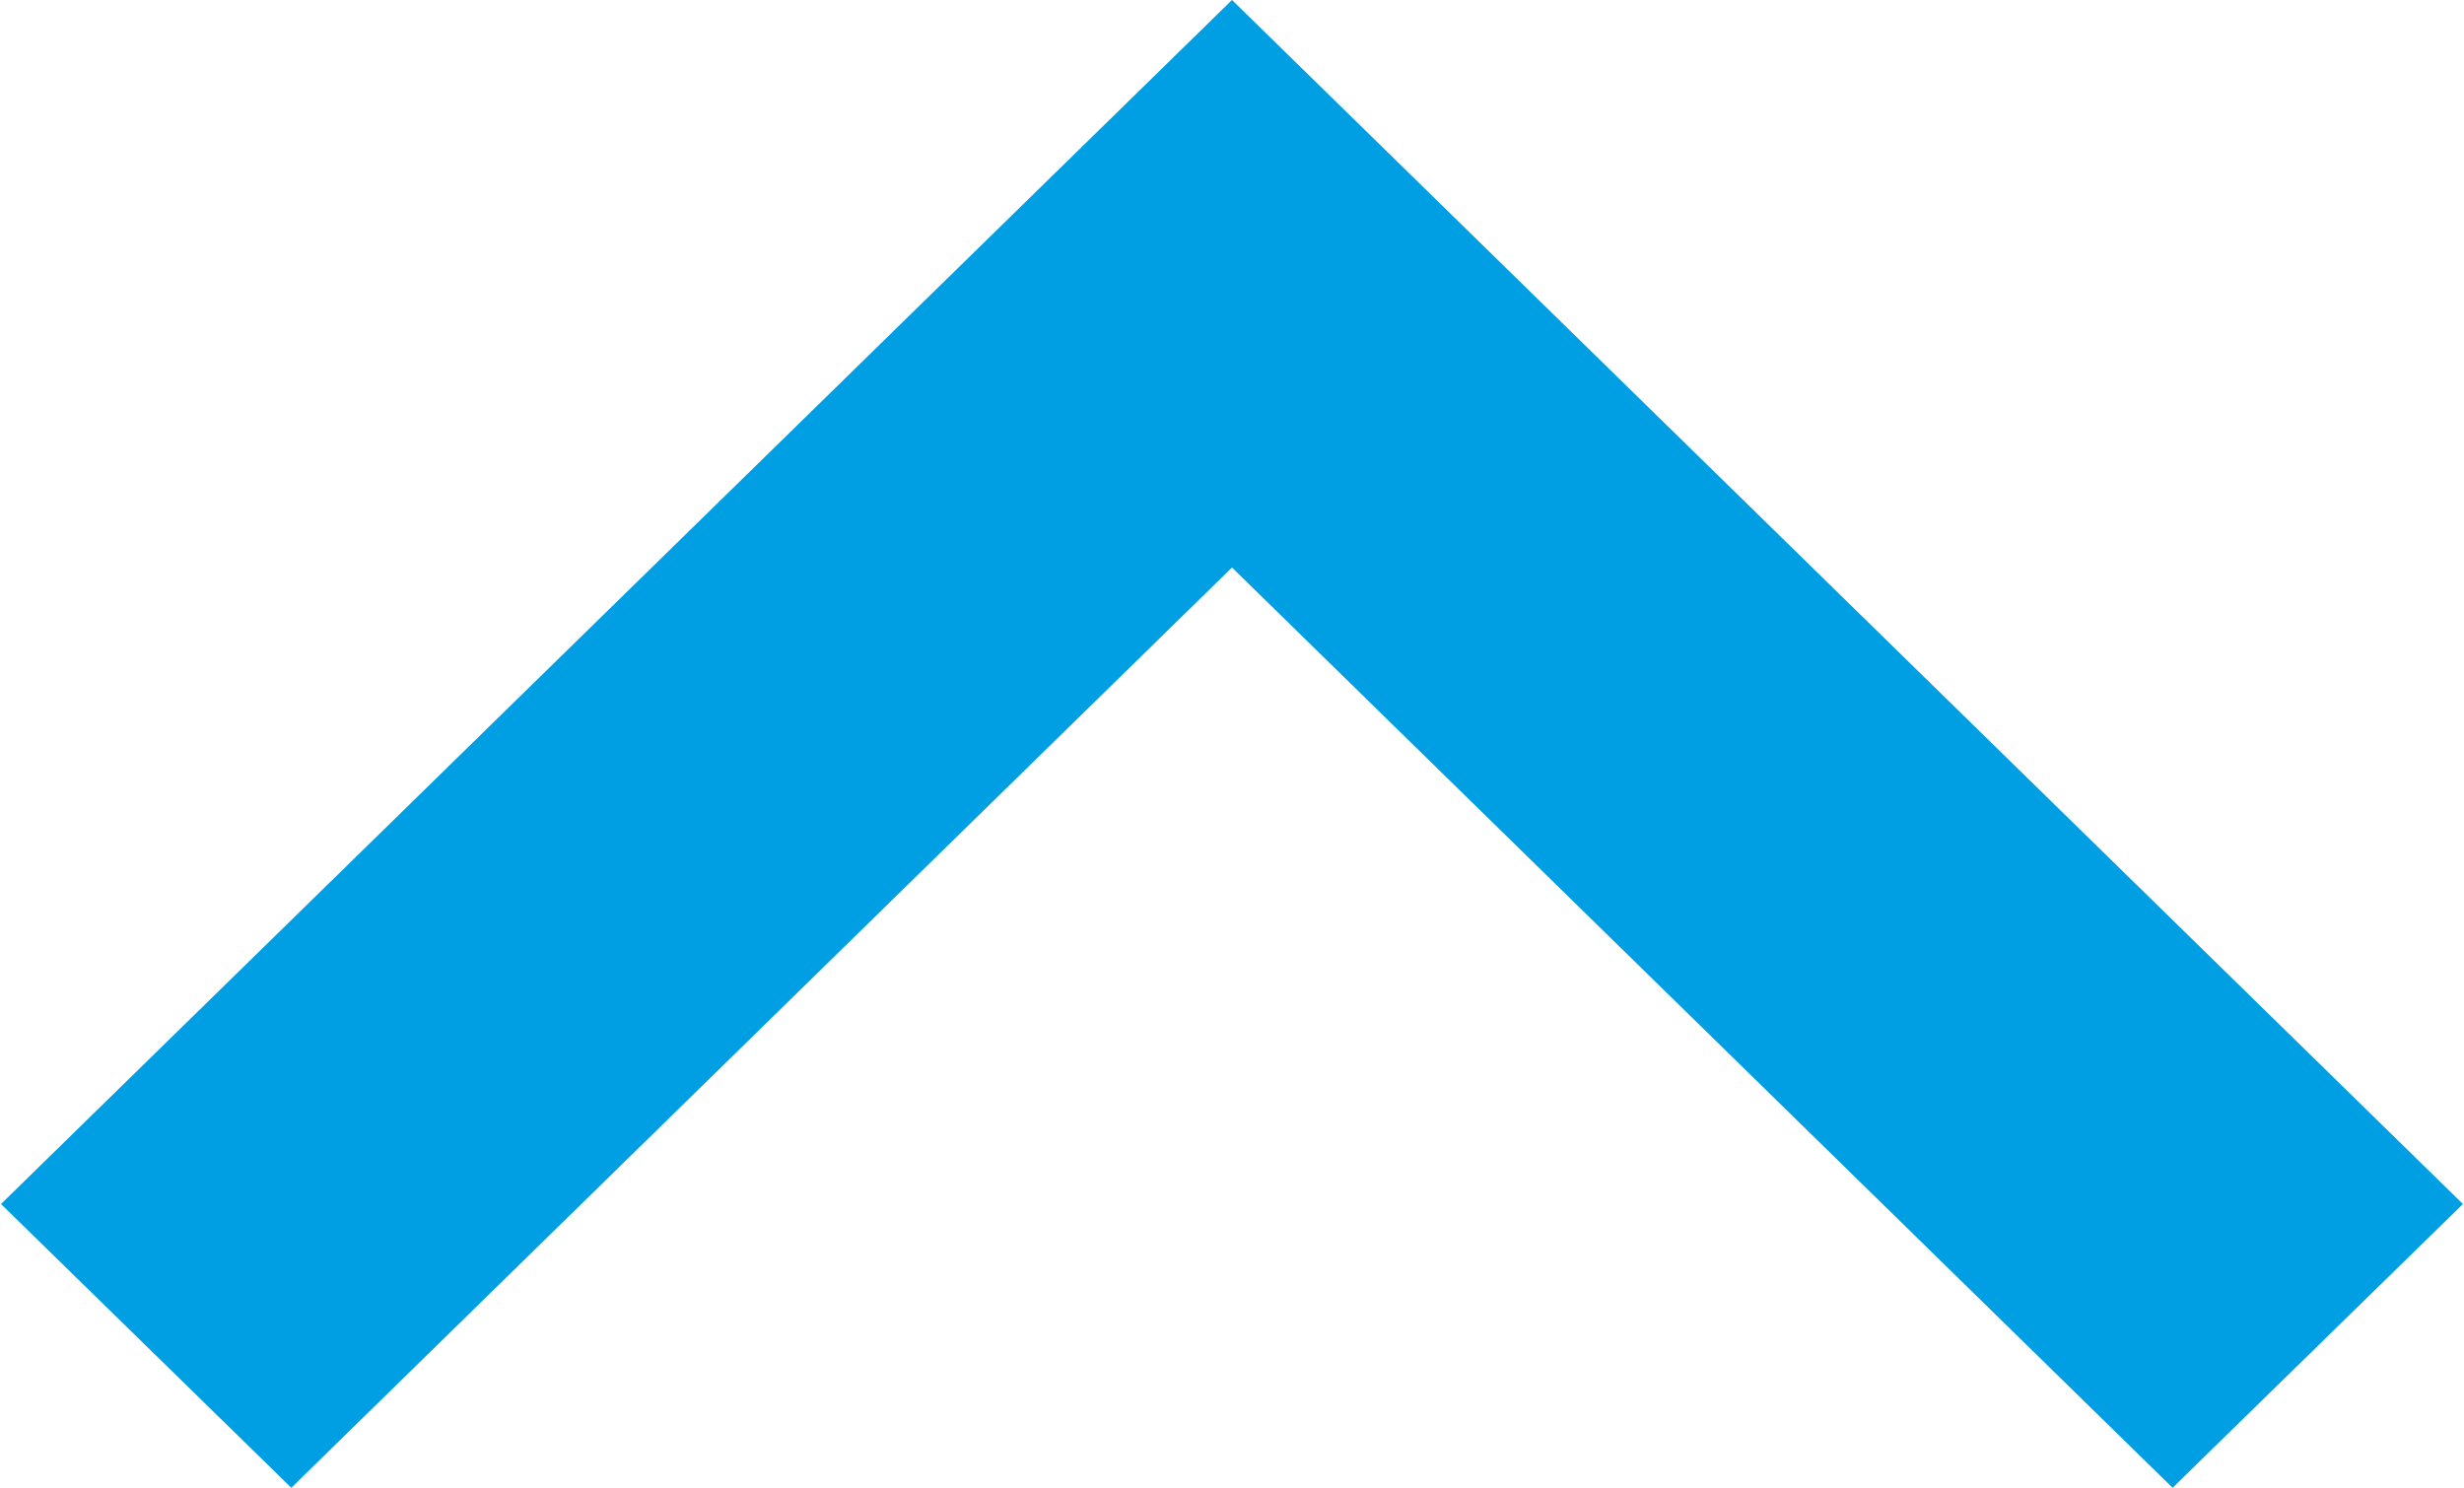
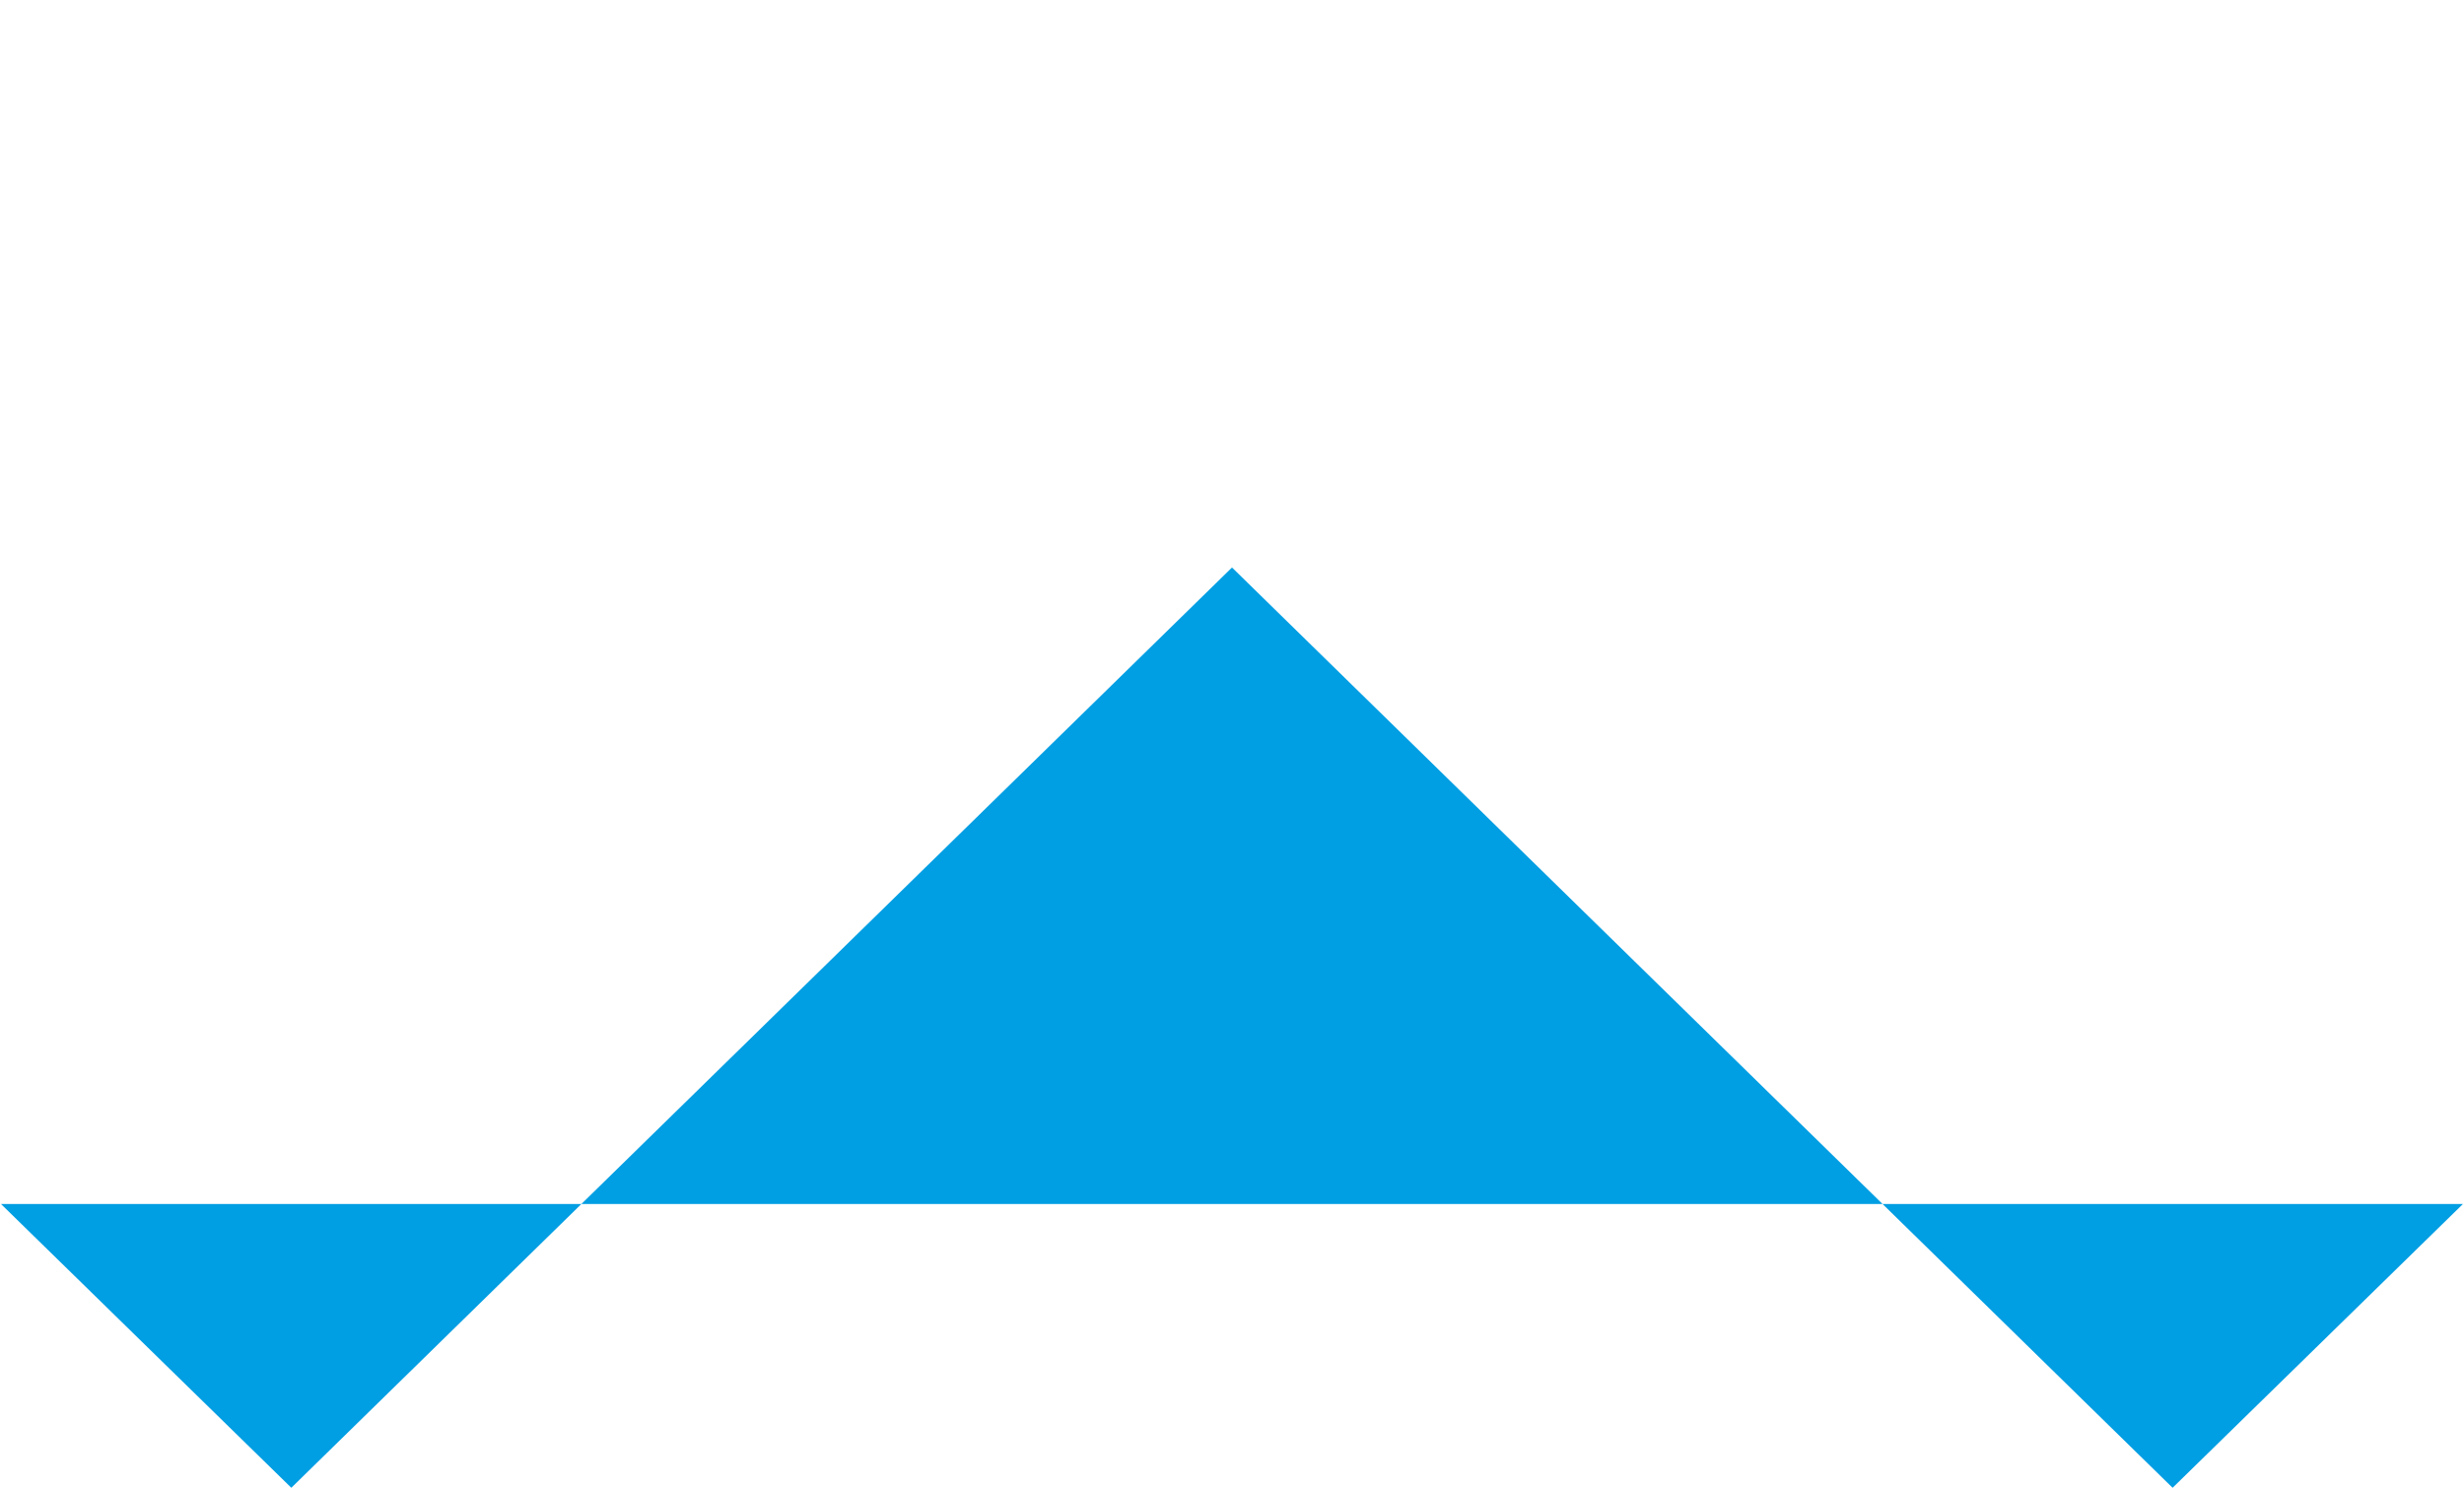
<svg xmlns="http://www.w3.org/2000/svg" width="32.124" height="19.4" viewBox="0 0 32.124 19.4">
  <defs>
    <style>
      .cls-1 {
        fill: #009ee3;
        fill-rule: evenodd;
      }
    </style>
  </defs>
-   <path id="シェイプ_8" data-name="シェイプ 8" class="cls-1" d="M657.951,15142.5l3.785,3.7,12.264-12,12.263,12,3.785-3.7L674,15126.8Z" transform="translate(-657.938 -15126.8)" />
+   <path id="シェイプ_8" data-name="シェイプ 8" class="cls-1" d="M657.951,15142.5l3.785,3.7,12.264-12,12.263,12,3.785-3.7Z" transform="translate(-657.938 -15126.8)" />
</svg>